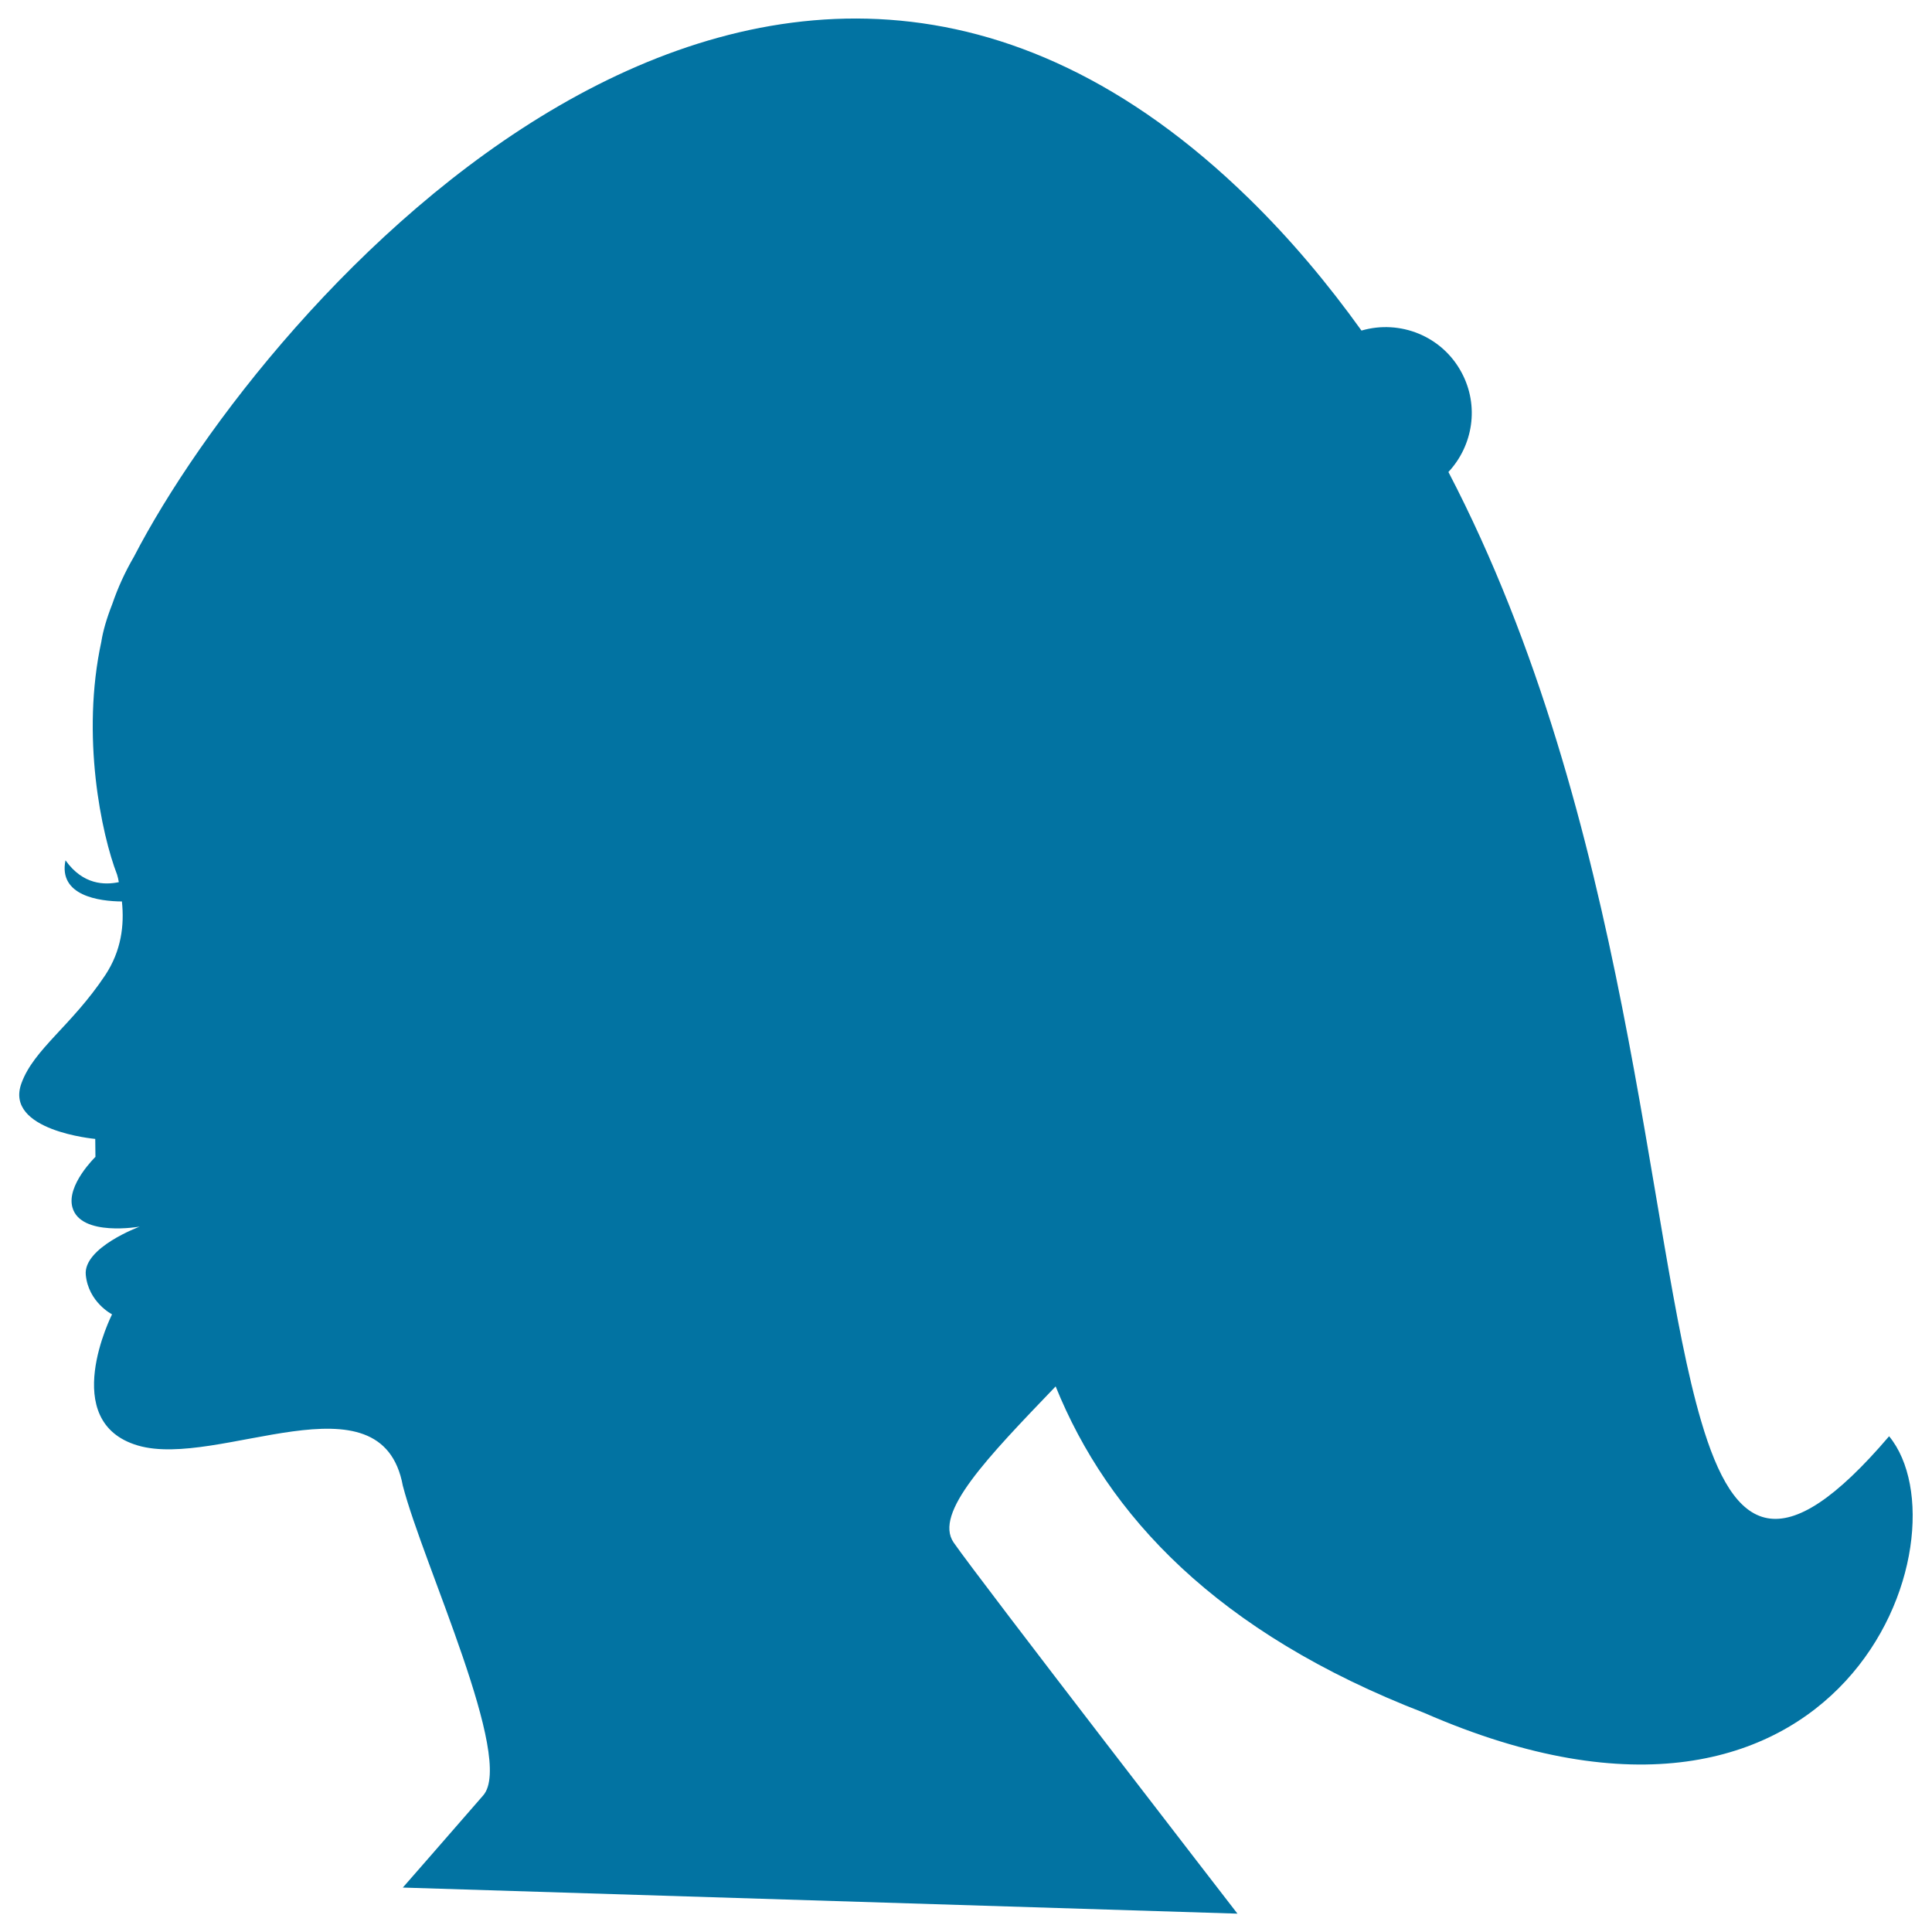
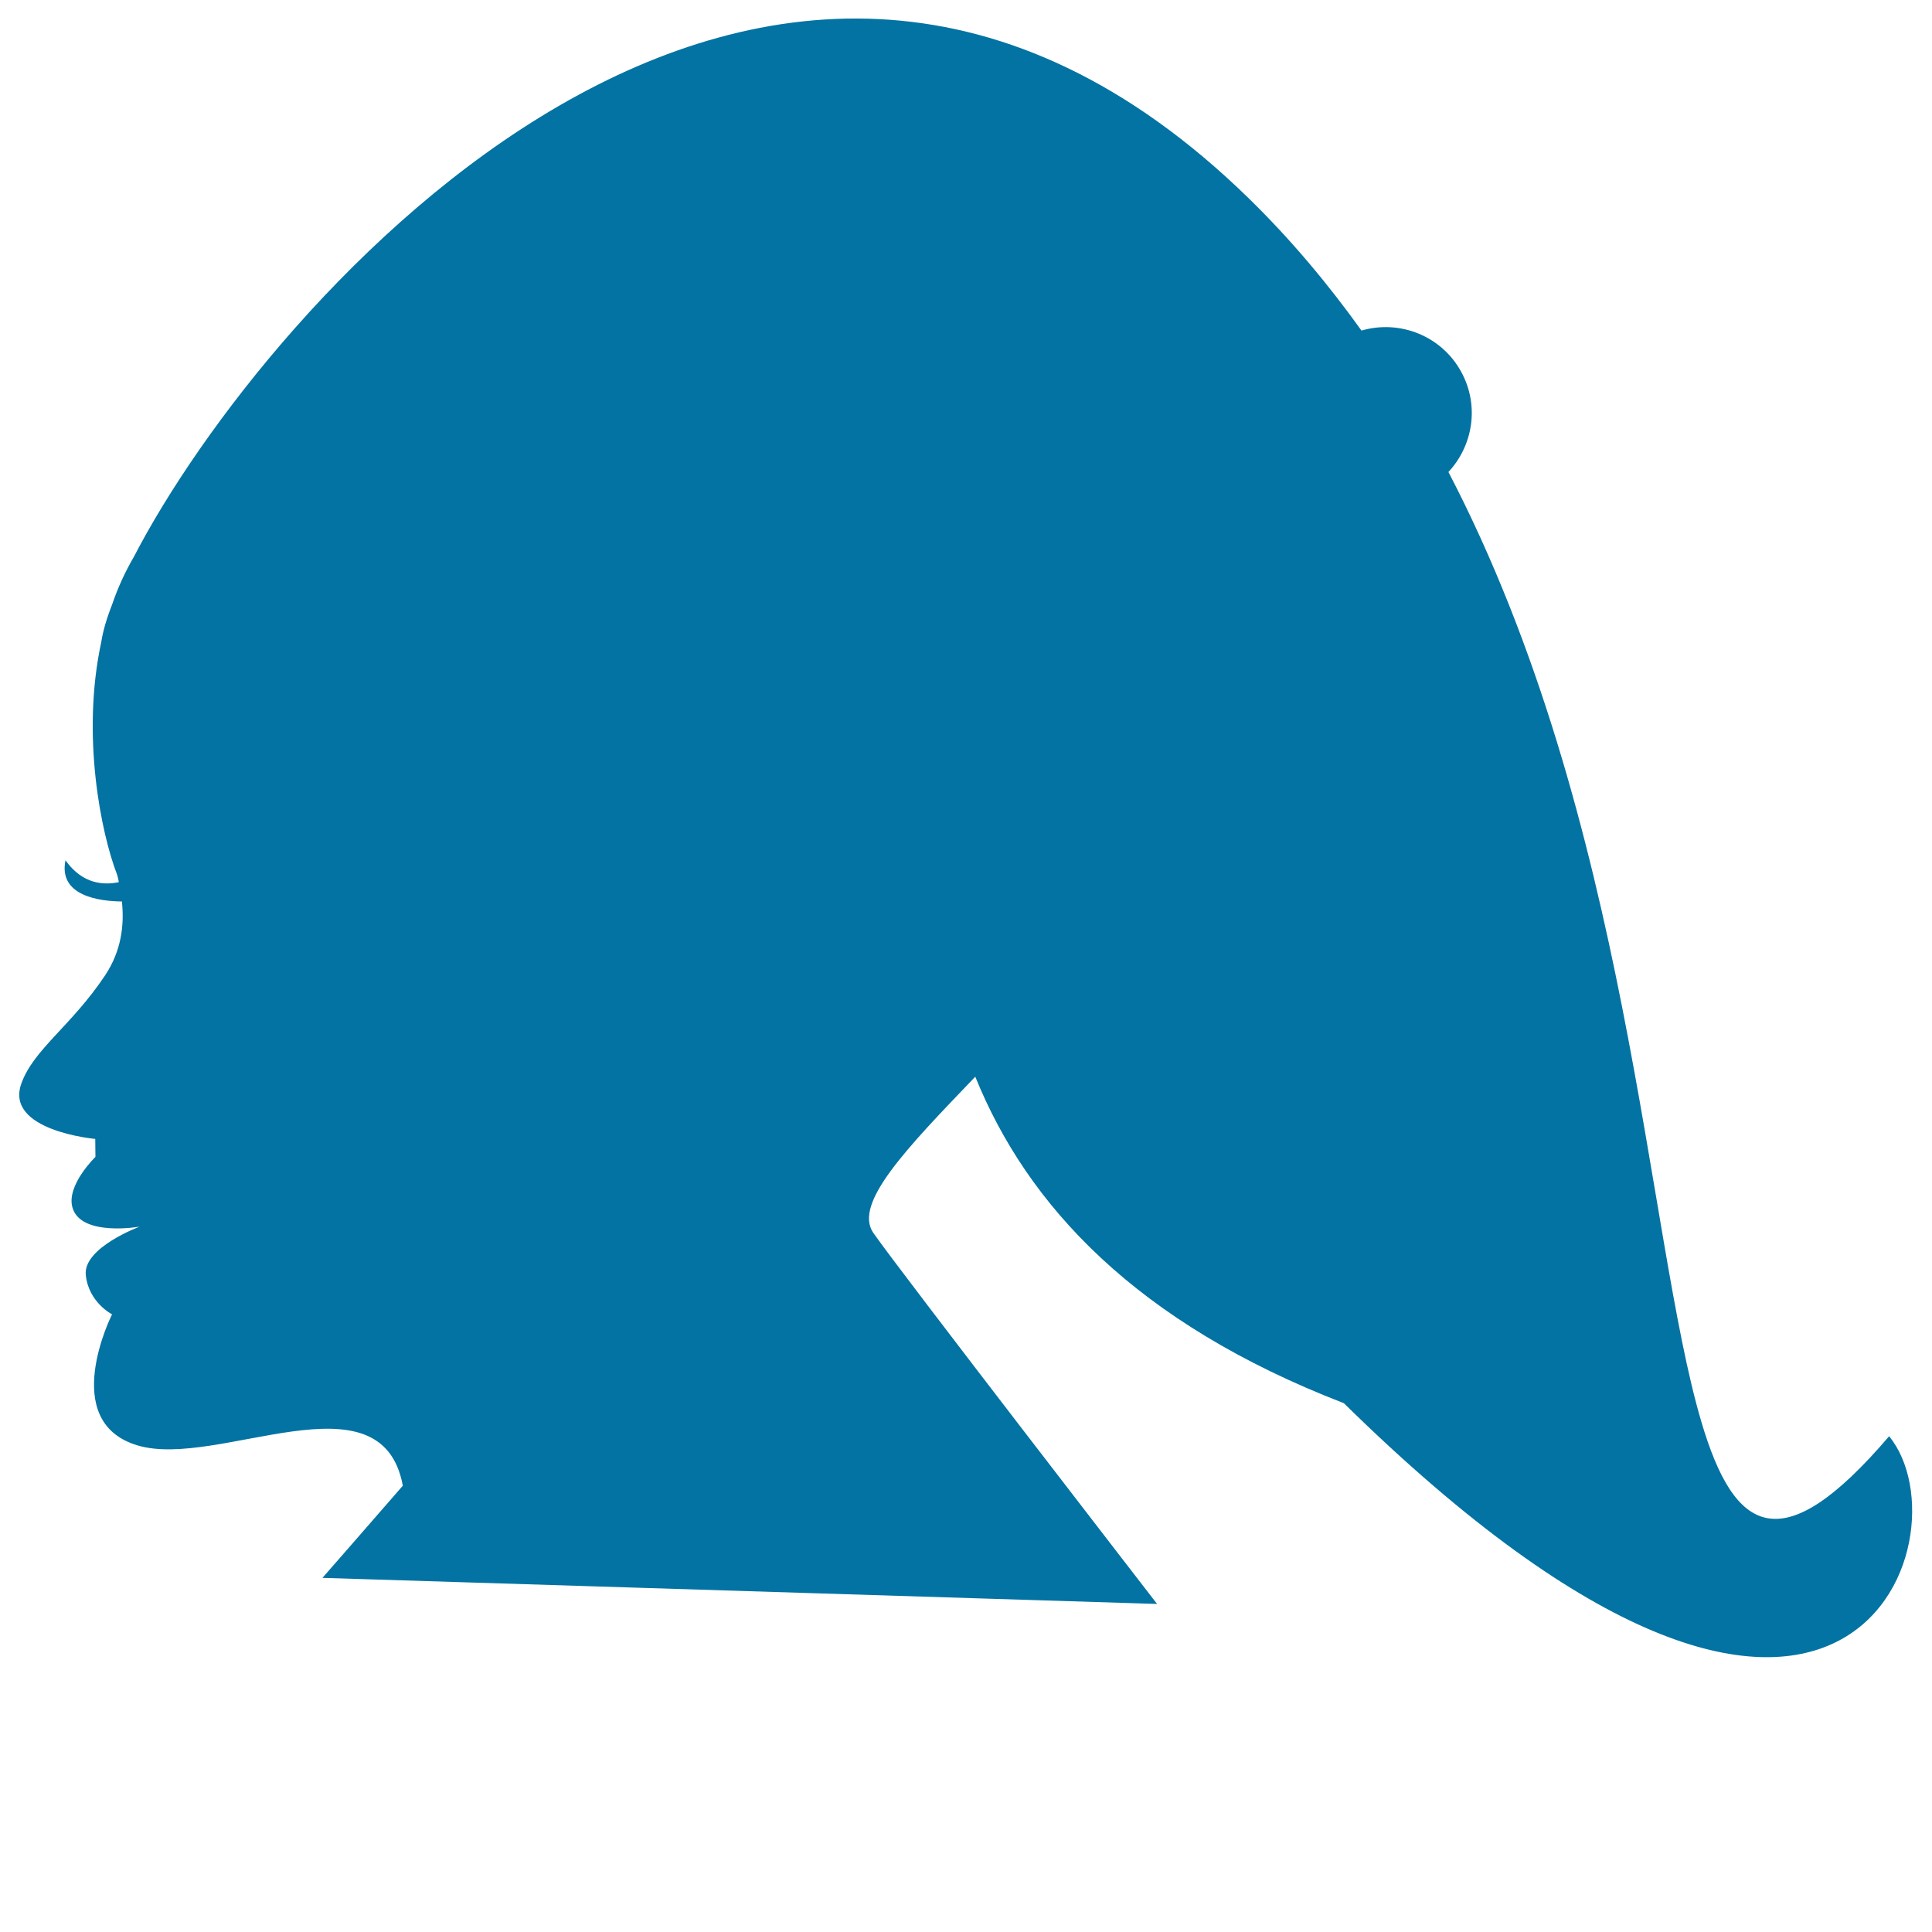
<svg xmlns="http://www.w3.org/2000/svg" viewBox="0 0 1000 1000" style="fill:#0273a2">
  <title>Female Head Silhouette Of Short Hair SVG icon</title>
  <g>
-     <path d="M977.8,743.4c-55.5,65-80.1,50.7-97.3-7.9c-28.3-96-37.1-311.3-130.8-491.2c12.7-13.6,16.1-34.2,6.8-51.5c-10.1-18.9-31.9-27.5-51.8-21.7c-17.3-24.1-36.5-47.1-58.2-68.3C396.3-141.6,137.2,157,69.3,288.2c-4.6,7.9-8.3,16-11.2,24.5c-3,7.6-4.8,14.1-5.6,19.1c0,0,0,0.1,0,0.1c-10.7,49,0,99.9,8.1,120.8c0.4,1.3,0.7,2.6,0.9,3.9c-7.2,1.5-18.5,1.5-27.6-11.3c-3.8,18.4,17.5,21.2,29.2,21.3c1.3,12.3-0.3,25.5-8.6,38.1C37,531,17.5,543,11.1,560.7c-9,24.6,38.2,28.8,38.2,28.8l0.1,9.3c0,0-15.2,14.7-11.9,26.2c4.3,15.3,34.8,9.9,34.8,9.9s-29.3,10.8-27.9,25c1.4,14.2,13.6,20.4,13.6,20.4S29.8,736,71.4,748.2c41.6,12.2,126.1-38.6,137.1,20.8c10.6,40.9,58.1,141.4,41.6,160.3c-16.4,18.9-41.6,47.7-41.6,47.7l432,13.5c0,0-133.4-172.6-146.9-192.1c-10.4-15.2,17.2-43.7,52.8-80.8c26.9,66.5,83.1,127.4,190.8,169C955.8,982.1,1020,794.8,977.8,743.4z" />
+     <path d="M977.8,743.4c-55.5,65-80.1,50.7-97.3-7.9c-28.3-96-37.1-311.3-130.8-491.2c12.7-13.6,16.1-34.2,6.8-51.5c-10.1-18.9-31.9-27.5-51.8-21.7c-17.3-24.1-36.5-47.1-58.2-68.3C396.3-141.6,137.2,157,69.3,288.2c-4.6,7.9-8.3,16-11.2,24.5c-3,7.6-4.8,14.1-5.6,19.1c0,0,0,0.1,0,0.1c-10.7,49,0,99.9,8.1,120.8c0.4,1.3,0.7,2.6,0.9,3.9c-7.2,1.5-18.5,1.5-27.6-11.3c-3.8,18.4,17.5,21.2,29.2,21.3c1.3,12.3-0.3,25.5-8.6,38.1C37,531,17.5,543,11.1,560.7c-9,24.6,38.2,28.8,38.2,28.8l0.1,9.3c0,0-15.2,14.7-11.9,26.2c4.3,15.3,34.8,9.9,34.8,9.9s-29.3,10.8-27.9,25c1.4,14.2,13.6,20.4,13.6,20.4S29.8,736,71.4,748.2c41.6,12.2,126.1-38.6,137.1,20.8c-16.4,18.9-41.6,47.7-41.6,47.7l432,13.5c0,0-133.4-172.6-146.9-192.1c-10.4-15.2,17.2-43.7,52.8-80.8c26.9,66.5,83.1,127.4,190.8,169C955.8,982.1,1020,794.8,977.8,743.4z" />
  </g>
</svg>